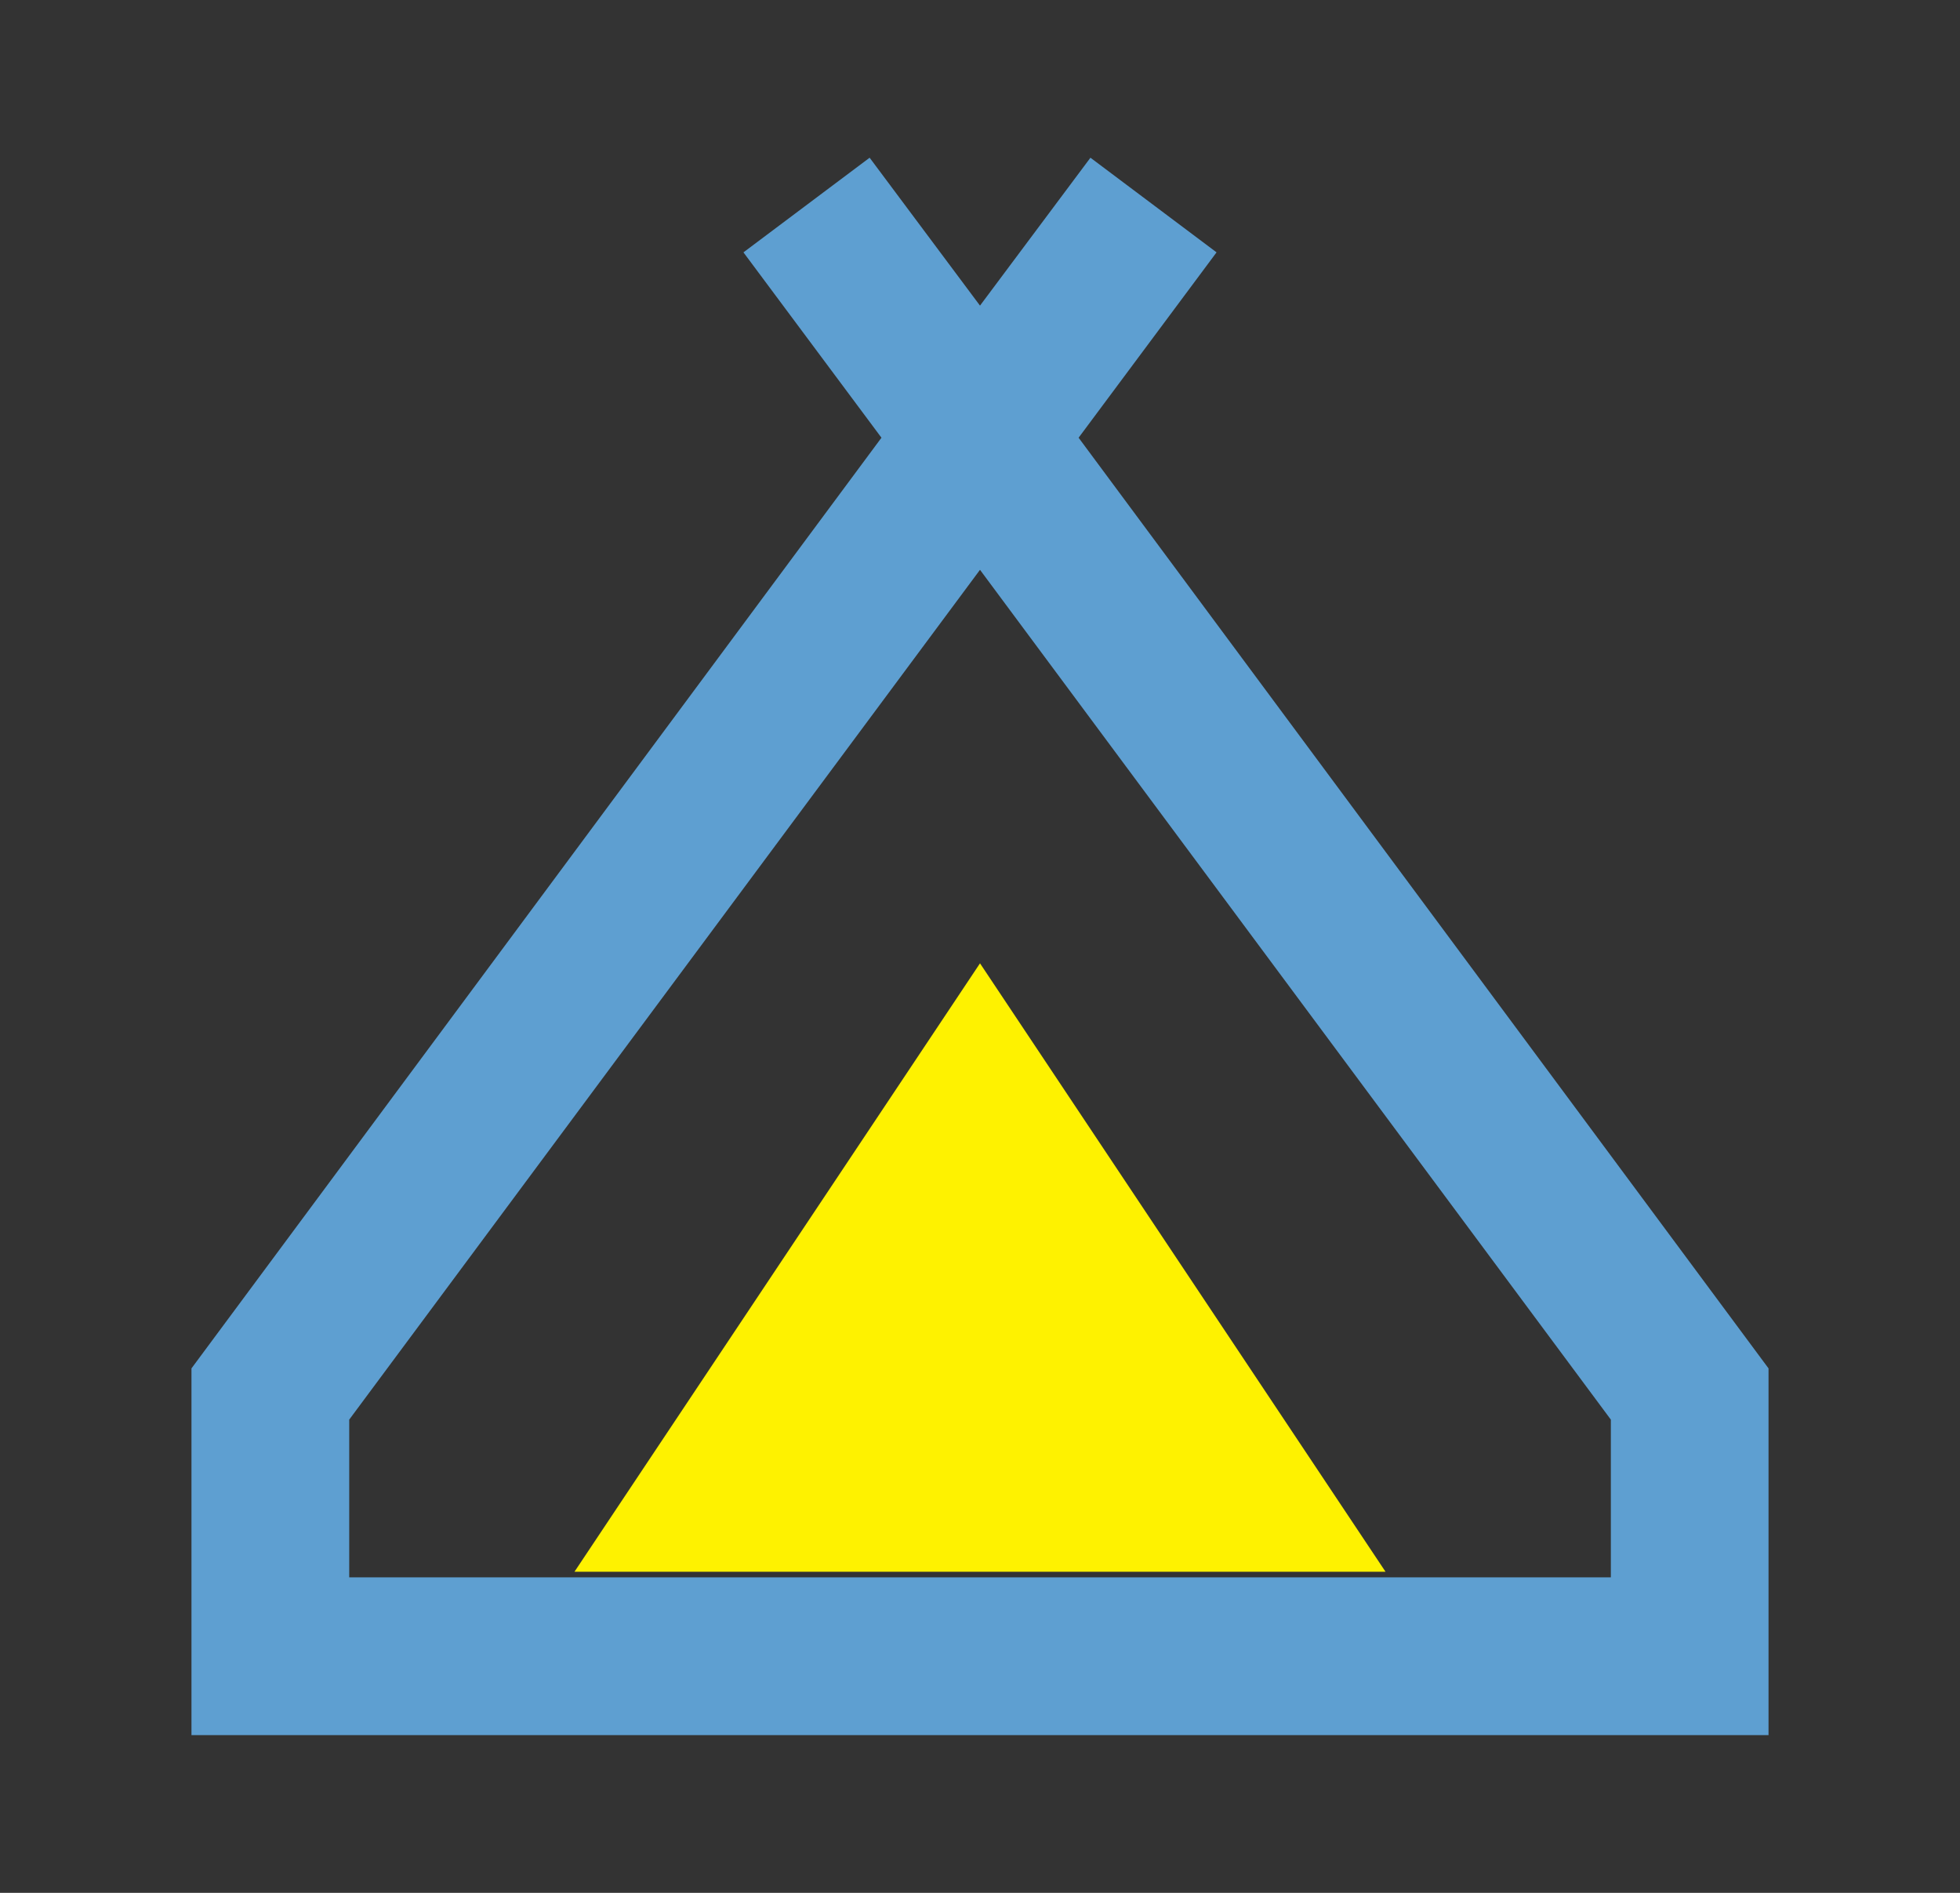
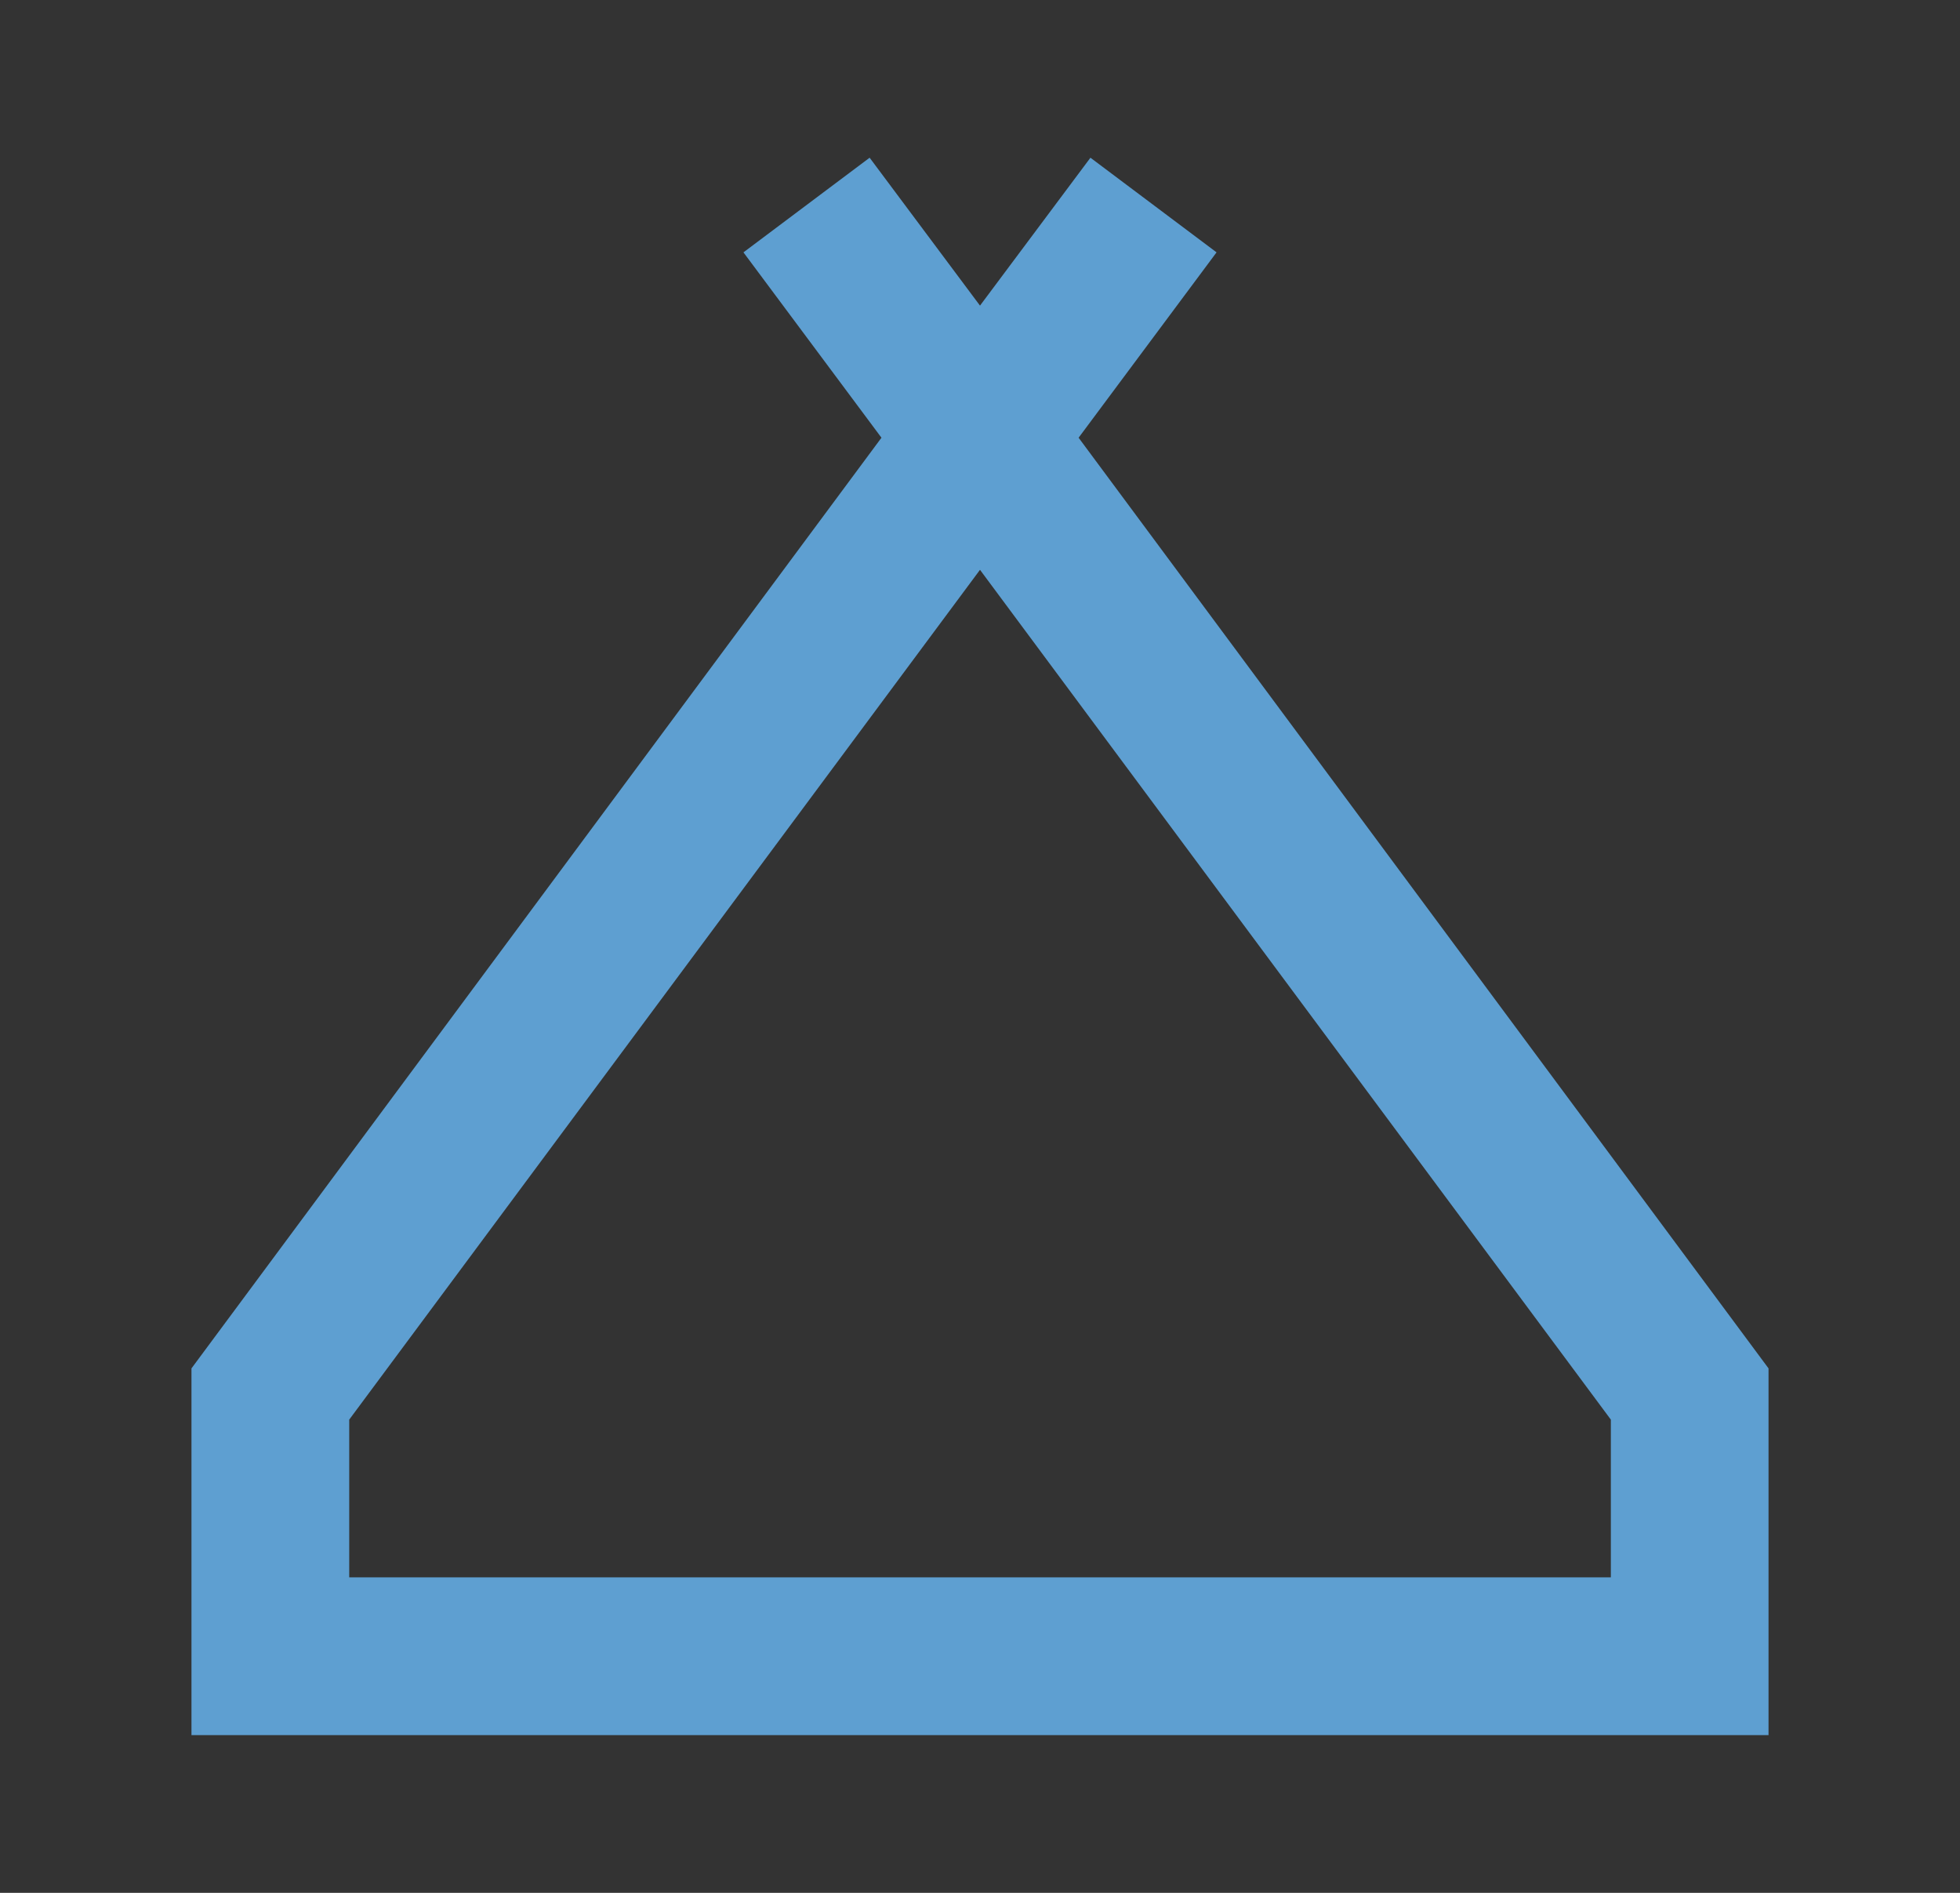
<svg xmlns="http://www.w3.org/2000/svg" width="29" height="28" viewBox="0 0 29 28" fill="none">
  <rect x="0" y="0" width="29" height="28" fill="#333333" stroke="none" />
  <mask id="mask0_904_702" style="mask-type:alpha" maskUnits="userSpaceOnUse" x="0" y="0" width="29" height="28">
    <rect x="0.5" width="28" height="28" fill="#D9D9D9" />
  </mask>
  <g mask="url(#mask0_904_702)">
    <path d="M2.833 25.667V20.242L13.042 6.475L11 3.733L12.867 2.333L14.5 4.521L16.134 2.333L18 3.733L15.959 6.475L26.167 20.242V25.667H2.833ZM14.5 8.429L5.167 21V23.333H8.667H14.5H20.334H23.834V21L14.5 8.429Z" fill="#5E9FD1" />
-     <path d="M14.5 14.25L20.5 23.25H8.5L14.5 14.25Z" fill="#FEF200" />
  </g>
</svg>